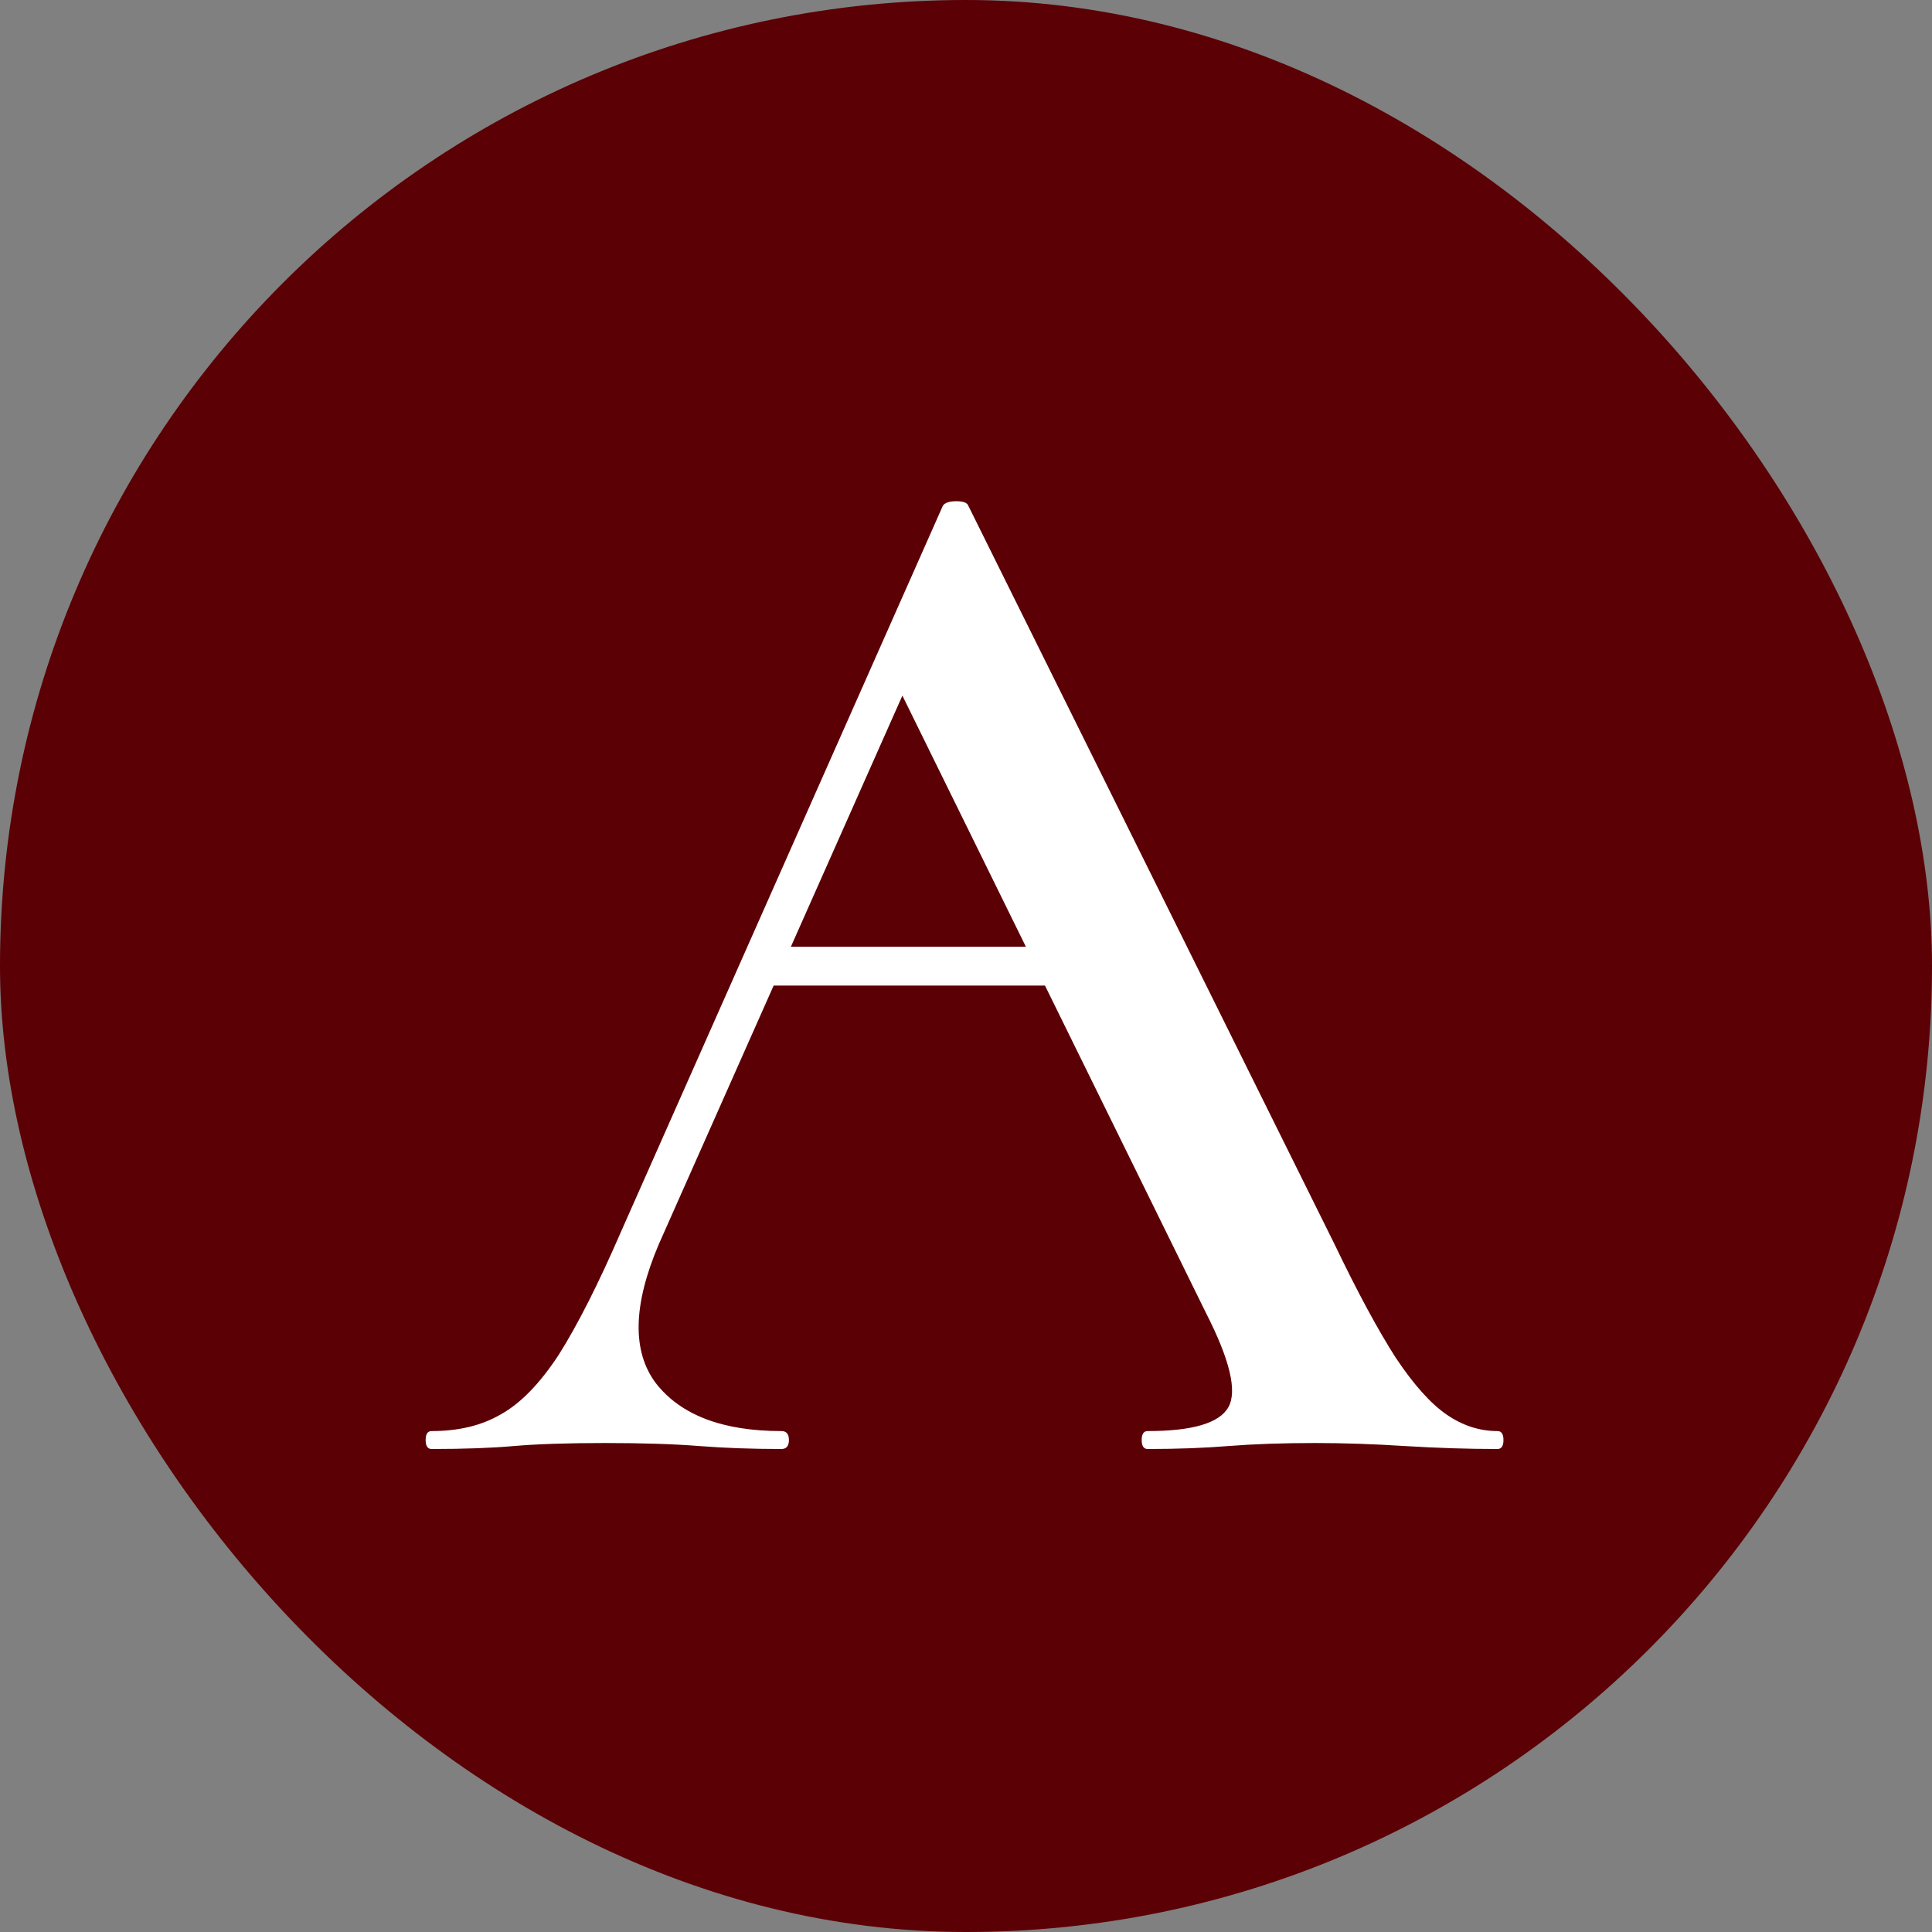
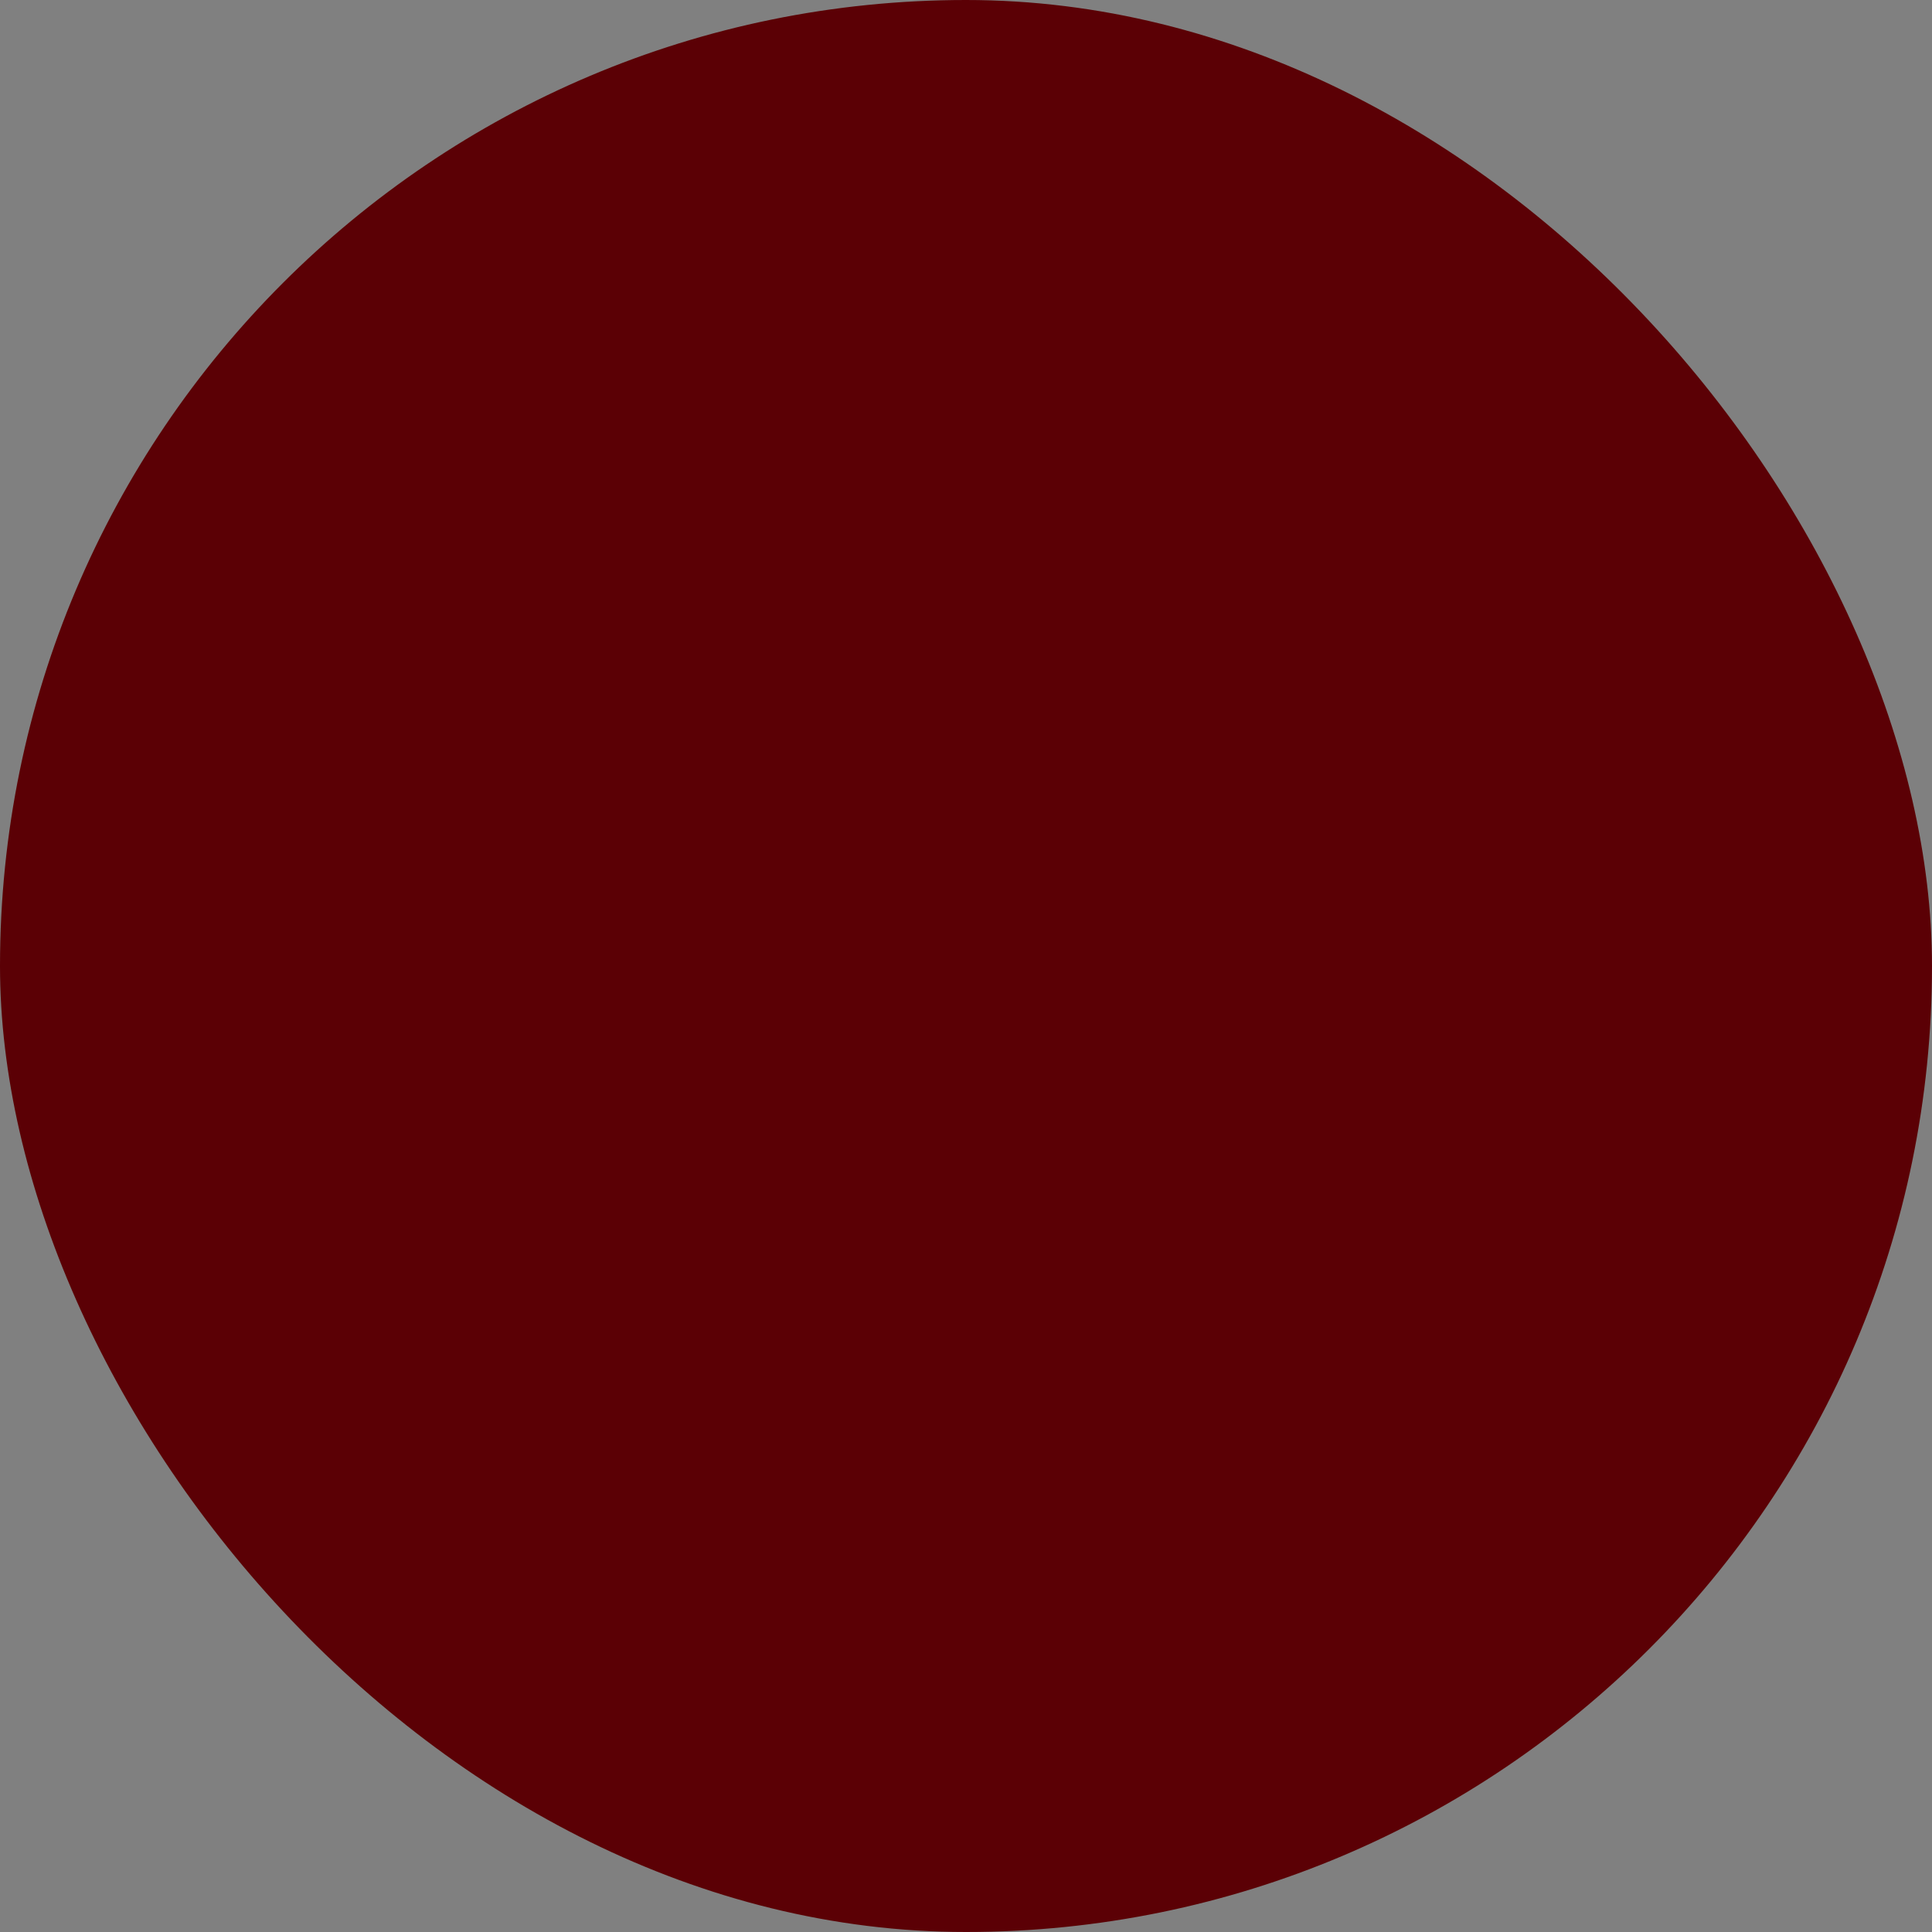
<svg xmlns="http://www.w3.org/2000/svg" width="32" height="32" viewBox="0 0 32 32" fill="none">
  <rect x="0" y="0" width="32" height="32" fill="#808080" stroke="none" />
  <rect width="32" height="32" rx="16" fill="#5B0005" />
-   <path d="M12.547 16.324L12.918 15.681H18.019L18.192 16.324H12.547ZM24.803 23.703C24.869 23.703 24.902 23.752 24.902 23.851C24.902 23.951 24.869 24 24.803 24C24.308 24 23.796 23.983 23.268 23.951C22.756 23.918 22.261 23.901 21.782 23.901C21.238 23.901 20.759 23.918 20.346 23.951C19.95 23.983 19.504 24 19.009 24C18.943 24 18.91 23.951 18.91 23.851C18.91 23.752 18.943 23.703 19.009 23.703C19.752 23.703 20.198 23.571 20.346 23.307C20.495 23.043 20.371 22.523 19.975 21.747L14.8 11.224L15.815 9.565L10.912 20.608C10.483 21.615 10.467 22.382 10.863 22.91C11.276 23.439 11.969 23.703 12.943 23.703C13.025 23.703 13.067 23.752 13.067 23.851C13.067 23.951 13.025 24 12.943 24C12.448 24 11.994 23.983 11.581 23.951C11.168 23.918 10.648 23.901 10.021 23.901C9.394 23.901 8.89 23.918 8.511 23.951C8.148 23.983 7.694 24 7.149 24C7.083 24 7.05 23.951 7.05 23.851C7.05 23.752 7.083 23.703 7.149 23.703C7.595 23.703 7.974 23.612 8.288 23.43C8.618 23.249 8.94 22.919 9.254 22.44C9.567 21.945 9.914 21.26 10.293 20.385L15.617 8.376C15.65 8.327 15.724 8.302 15.84 8.302C15.955 8.302 16.021 8.327 16.038 8.376L22.104 20.608C22.484 21.4 22.822 22.027 23.119 22.49C23.416 22.935 23.697 23.249 23.961 23.43C24.225 23.612 24.506 23.703 24.803 23.703Z" fill="white" />
</svg>